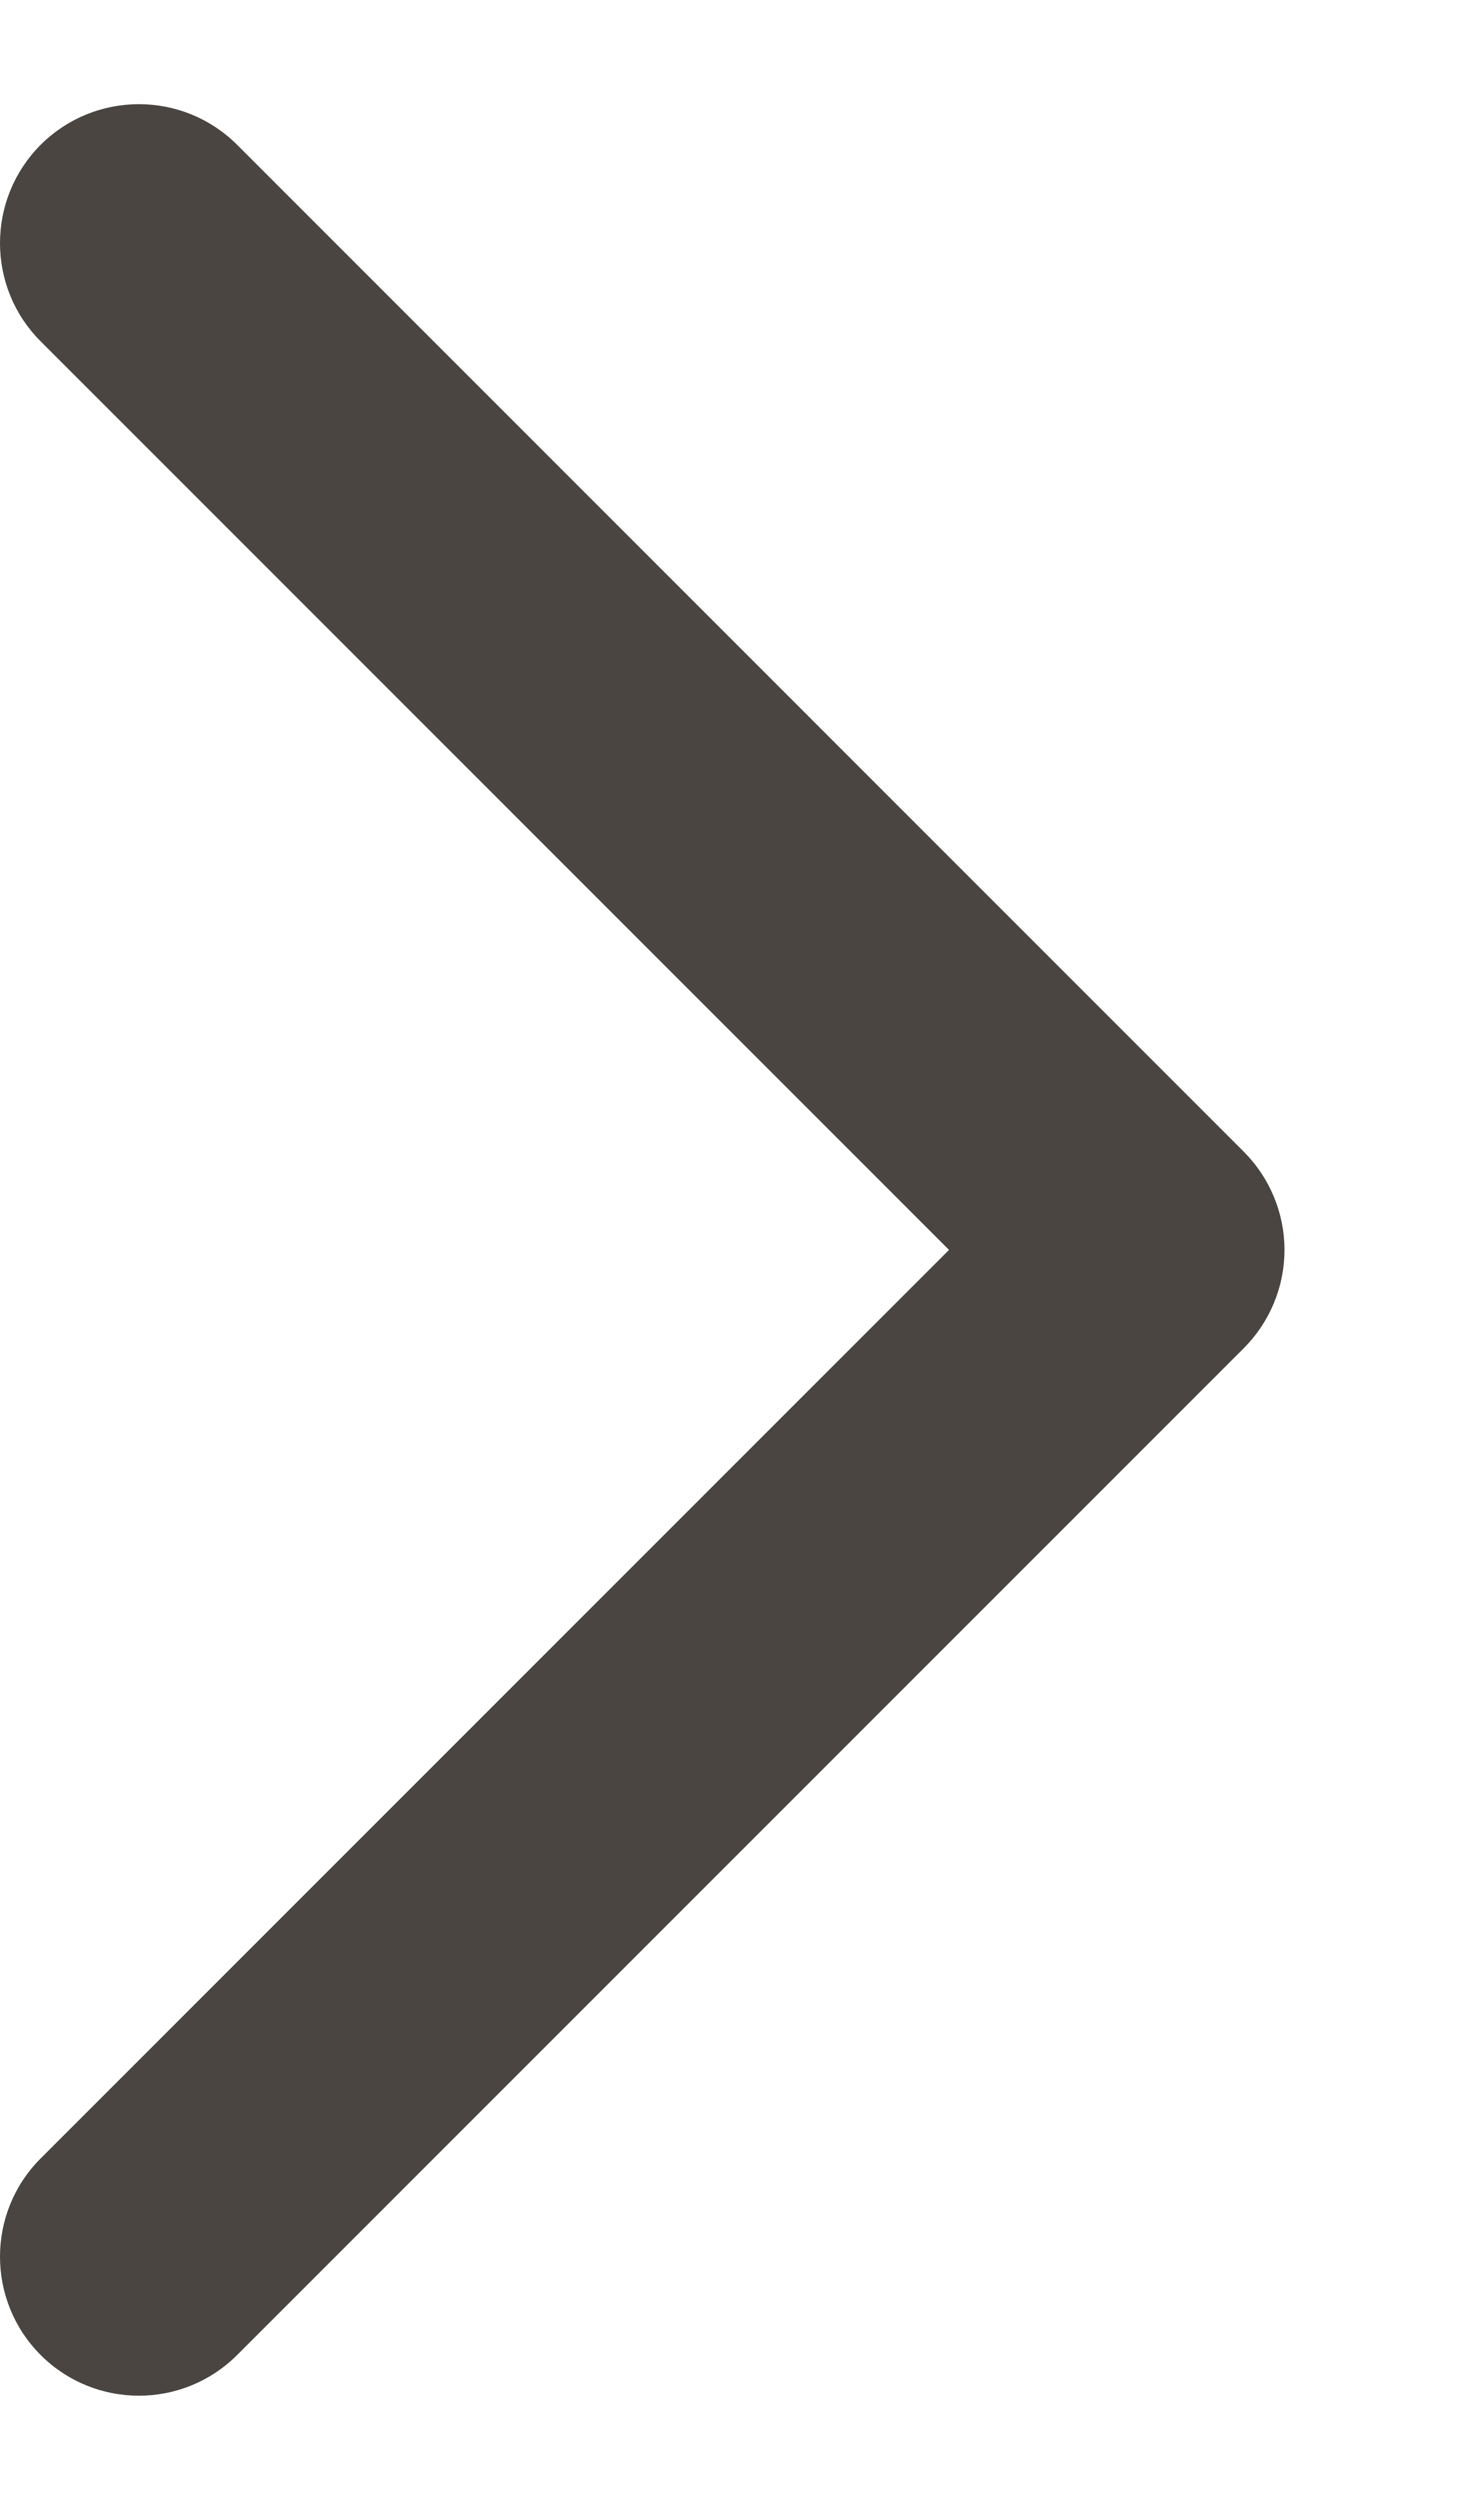
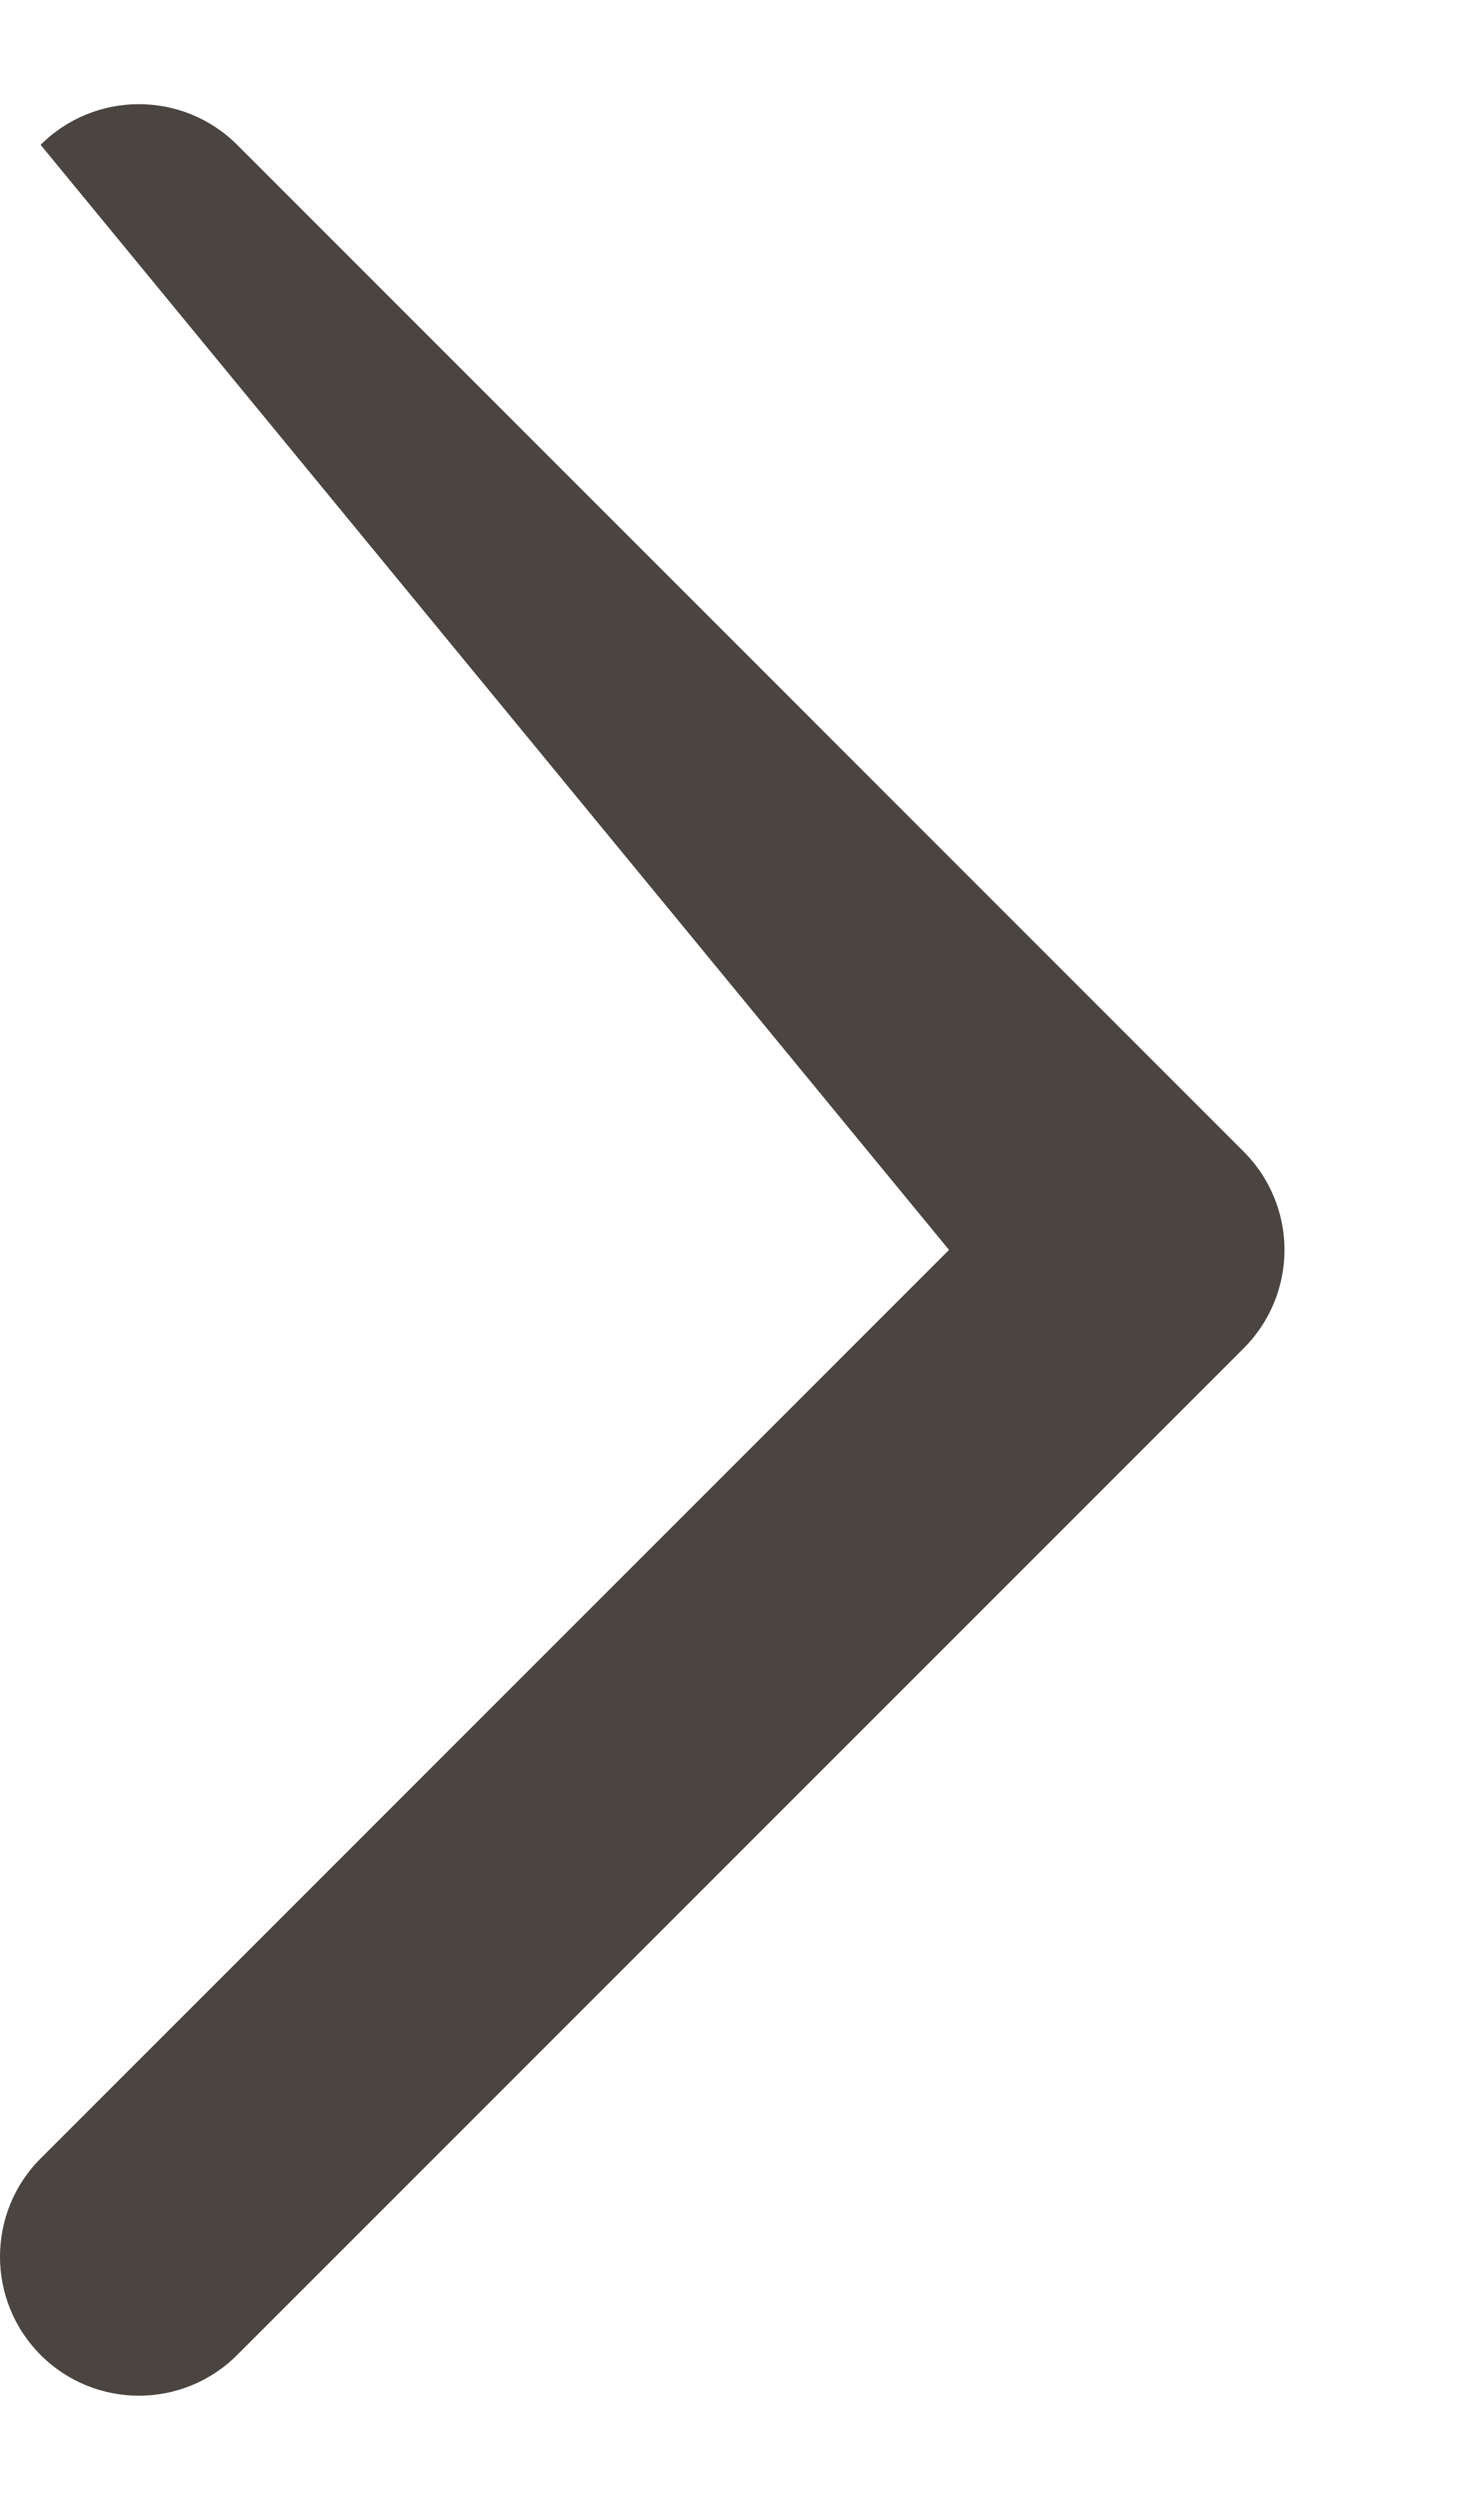
<svg xmlns="http://www.w3.org/2000/svg" width="21px" height="36px" viewBox="0 0 21 36" version="1.1">
  <title>Group</title>
  <g id="Page-1" stroke="none" stroke-width="1" fill="none" fill-rule="evenodd">
    <g id="Group" fill="#4A4541" fill-rule="nonzero">
-       <path d="M3.416,2.086 C2.634,1.305 1.367,1.305 0.585,2.086 C-0.195,2.868 -0.195,4.136 0.585,4.915 L13.669,18 L0.585,31.084 C-0.195,31.864 -0.195,33.132 0.585,33.914 C1.367,34.696 2.634,34.696 3.416,33.914 L17.914,19.416 C18.289,19.041 18.501,18.531 18.501,18 C18.501,17.47 18.289,16.96 17.914,16.585 L3.416,2.086 Z" id="Path" />
+       <path d="M3.416,2.086 C2.634,1.305 1.367,1.305 0.585,2.086 L13.669,18 L0.585,31.084 C-0.195,31.864 -0.195,33.132 0.585,33.914 C1.367,34.696 2.634,34.696 3.416,33.914 L17.914,19.416 C18.289,19.041 18.501,18.531 18.501,18 C18.501,17.47 18.289,16.96 17.914,16.585 L3.416,2.086 Z" id="Path" />
    </g>
  </g>
</svg>